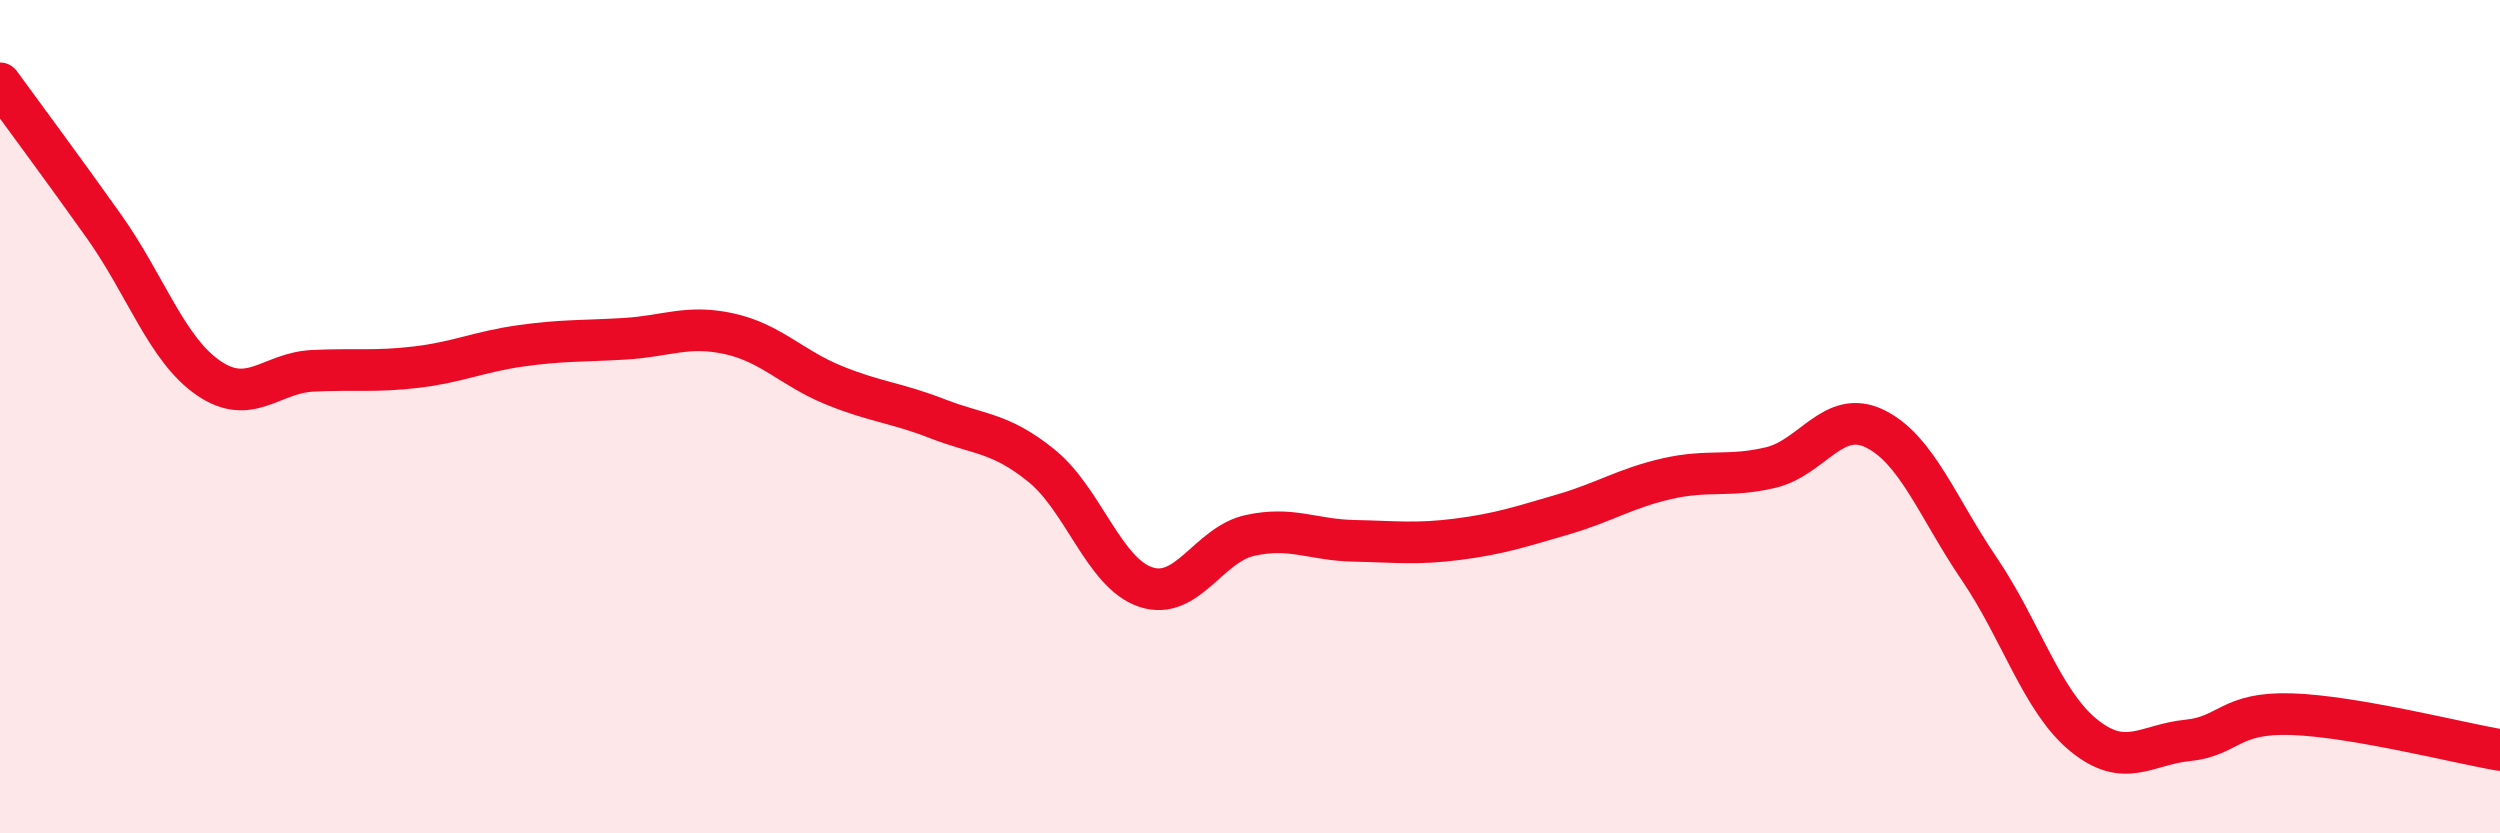
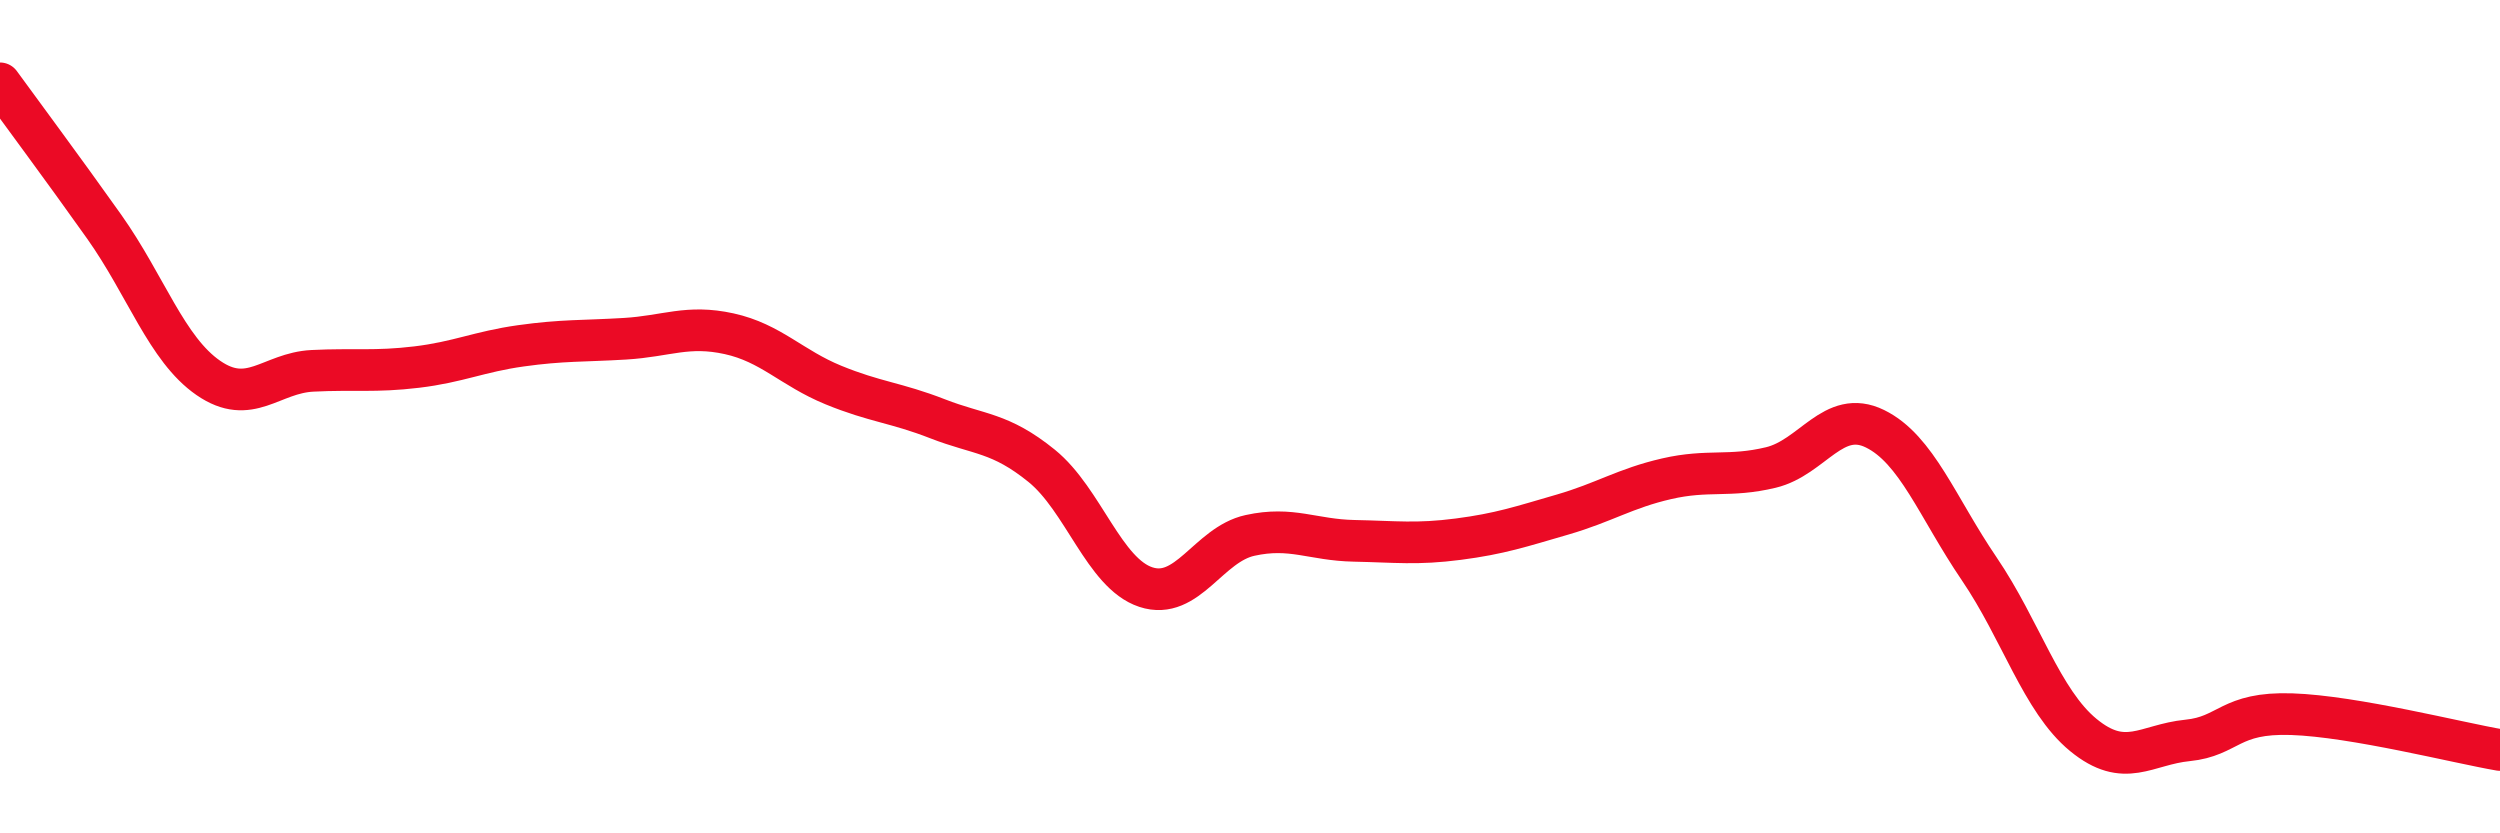
<svg xmlns="http://www.w3.org/2000/svg" width="60" height="20" viewBox="0 0 60 20">
-   <path d="M 0,2 C 0.5,2.69 1.5,4.03 2.5,5.44 C 3.5,6.85 4,8.38 5,9.07 C 6,9.76 6.5,8.95 7.5,8.9 C 8.5,8.85 9,8.93 10,8.81 C 11,8.69 11.5,8.44 12.5,8.3 C 13.5,8.16 14,8.19 15,8.13 C 16,8.07 16.5,7.79 17.5,8.01 C 18.5,8.23 19,8.83 20,9.24 C 21,9.65 21.5,9.66 22.5,10.05 C 23.5,10.44 24,10.37 25,11.18 C 26,11.99 26.5,13.76 27.5,14.09 C 28.5,14.42 29,13.07 30,12.85 C 31,12.63 31.5,12.96 32.5,12.98 C 33.5,13 34,13.07 35,12.94 C 36,12.81 36.5,12.64 37.5,12.35 C 38.5,12.06 39,11.72 40,11.49 C 41,11.26 41.5,11.46 42.5,11.22 C 43.5,10.98 44,9.8 45,10.29 C 46,10.78 46.5,12.18 47.5,13.65 C 48.5,15.12 49,16.82 50,17.64 C 51,18.46 51.5,17.87 52.5,17.77 C 53.5,17.67 53.5,17.09 55,17.14 C 56.5,17.19 59,17.83 60,18L60 20L0 20Z" fill="#EB0A25" opacity="0.1" stroke-linecap="round" stroke-linejoin="round" />
  <path d="M 0,2 C 0.5,2.69 1.5,4.03 2.5,5.44 C 3.5,6.85 4,8.38 5,9.07 C 6,9.76 6.5,8.95 7.5,8.9 C 8.5,8.85 9,8.93 10,8.81 C 11,8.69 11.5,8.44 12.5,8.3 C 13.5,8.16 14,8.19 15,8.13 C 16,8.07 16.5,7.79 17.5,8.01 C 18.5,8.23 19,8.83 20,9.24 C 21,9.65 21.5,9.66 22.5,10.05 C 23.5,10.44 24,10.37 25,11.18 C 26,11.99 26.5,13.76 27.5,14.09 C 28.5,14.42 29,13.07 30,12.85 C 31,12.63 31.5,12.96 32.5,12.98 C 33.5,13 34,13.07 35,12.94 C 36,12.81 36.5,12.64 37.5,12.35 C 38.5,12.06 39,11.72 40,11.49 C 41,11.26 41.5,11.46 42.5,11.22 C 43.5,10.98 44,9.8 45,10.29 C 46,10.78 46.5,12.18 47.5,13.65 C 48.5,15.12 49,16.82 50,17.64 C 51,18.46 51.5,17.87 52.5,17.77 C 53.5,17.67 53.5,17.09 55,17.14 C 56.5,17.19 59,17.83 60,18" stroke="#EB0A25" stroke-width="1" fill="none" stroke-linecap="round" stroke-linejoin="round" />
</svg>